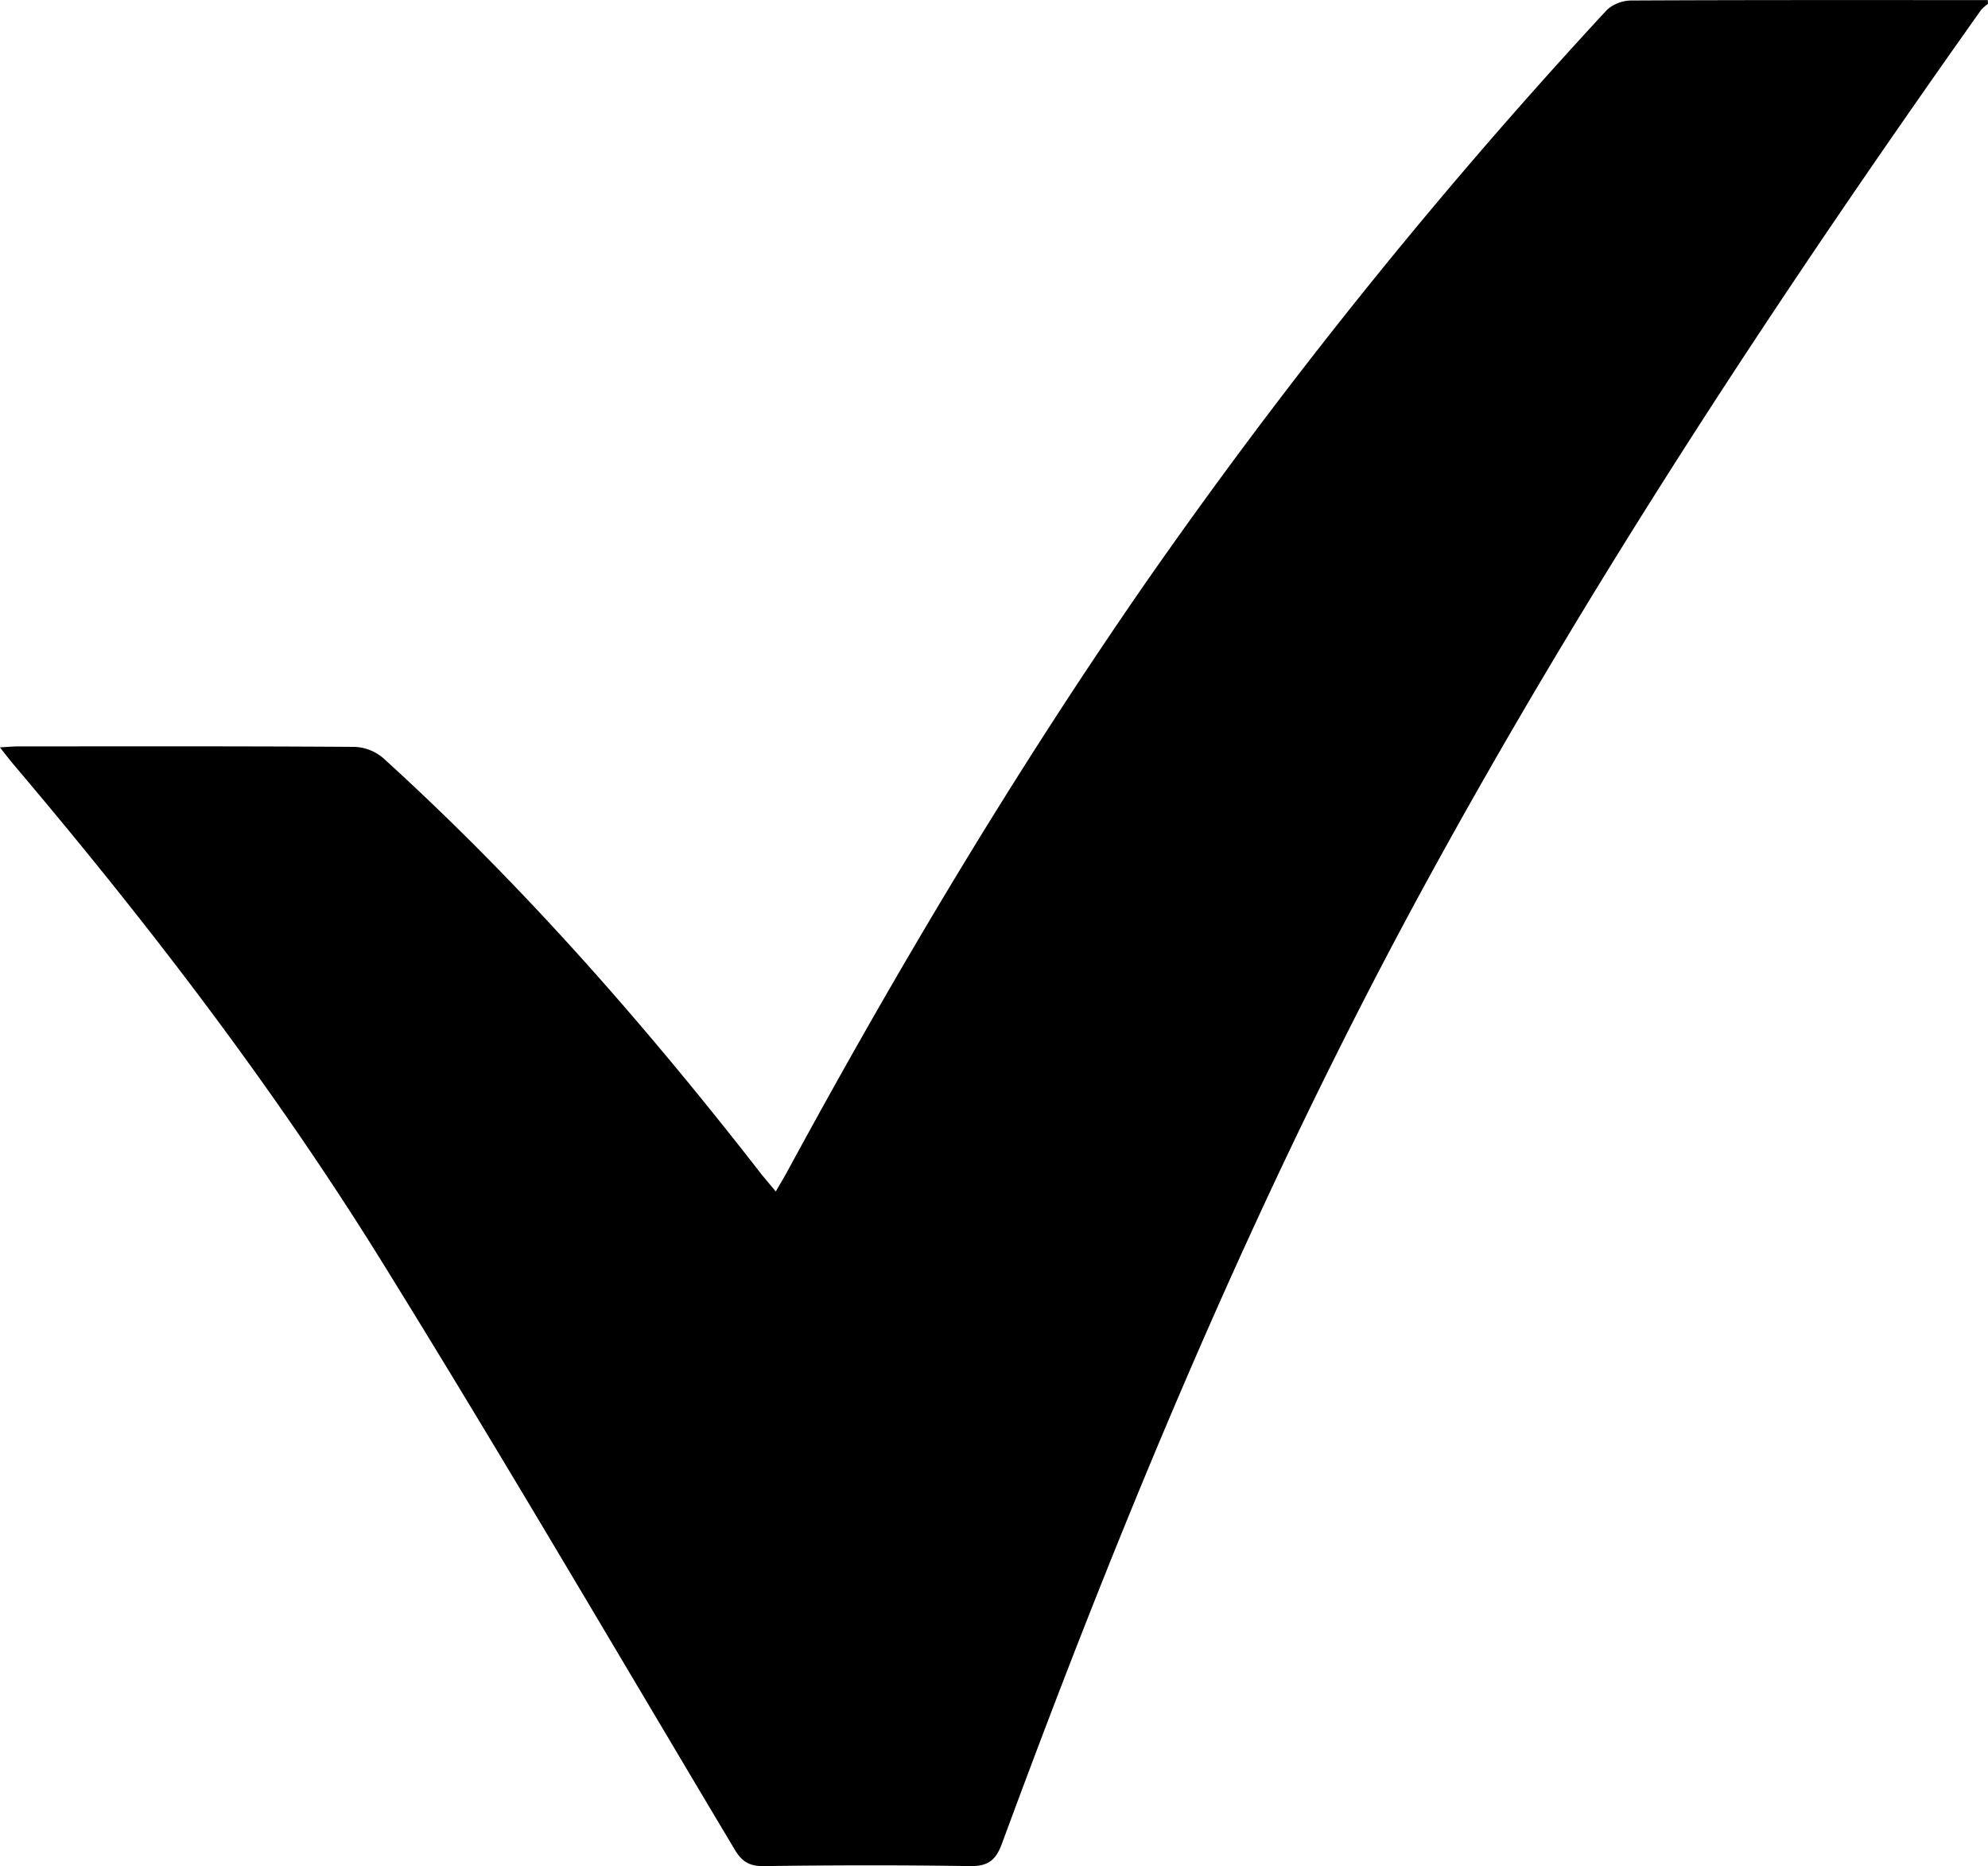
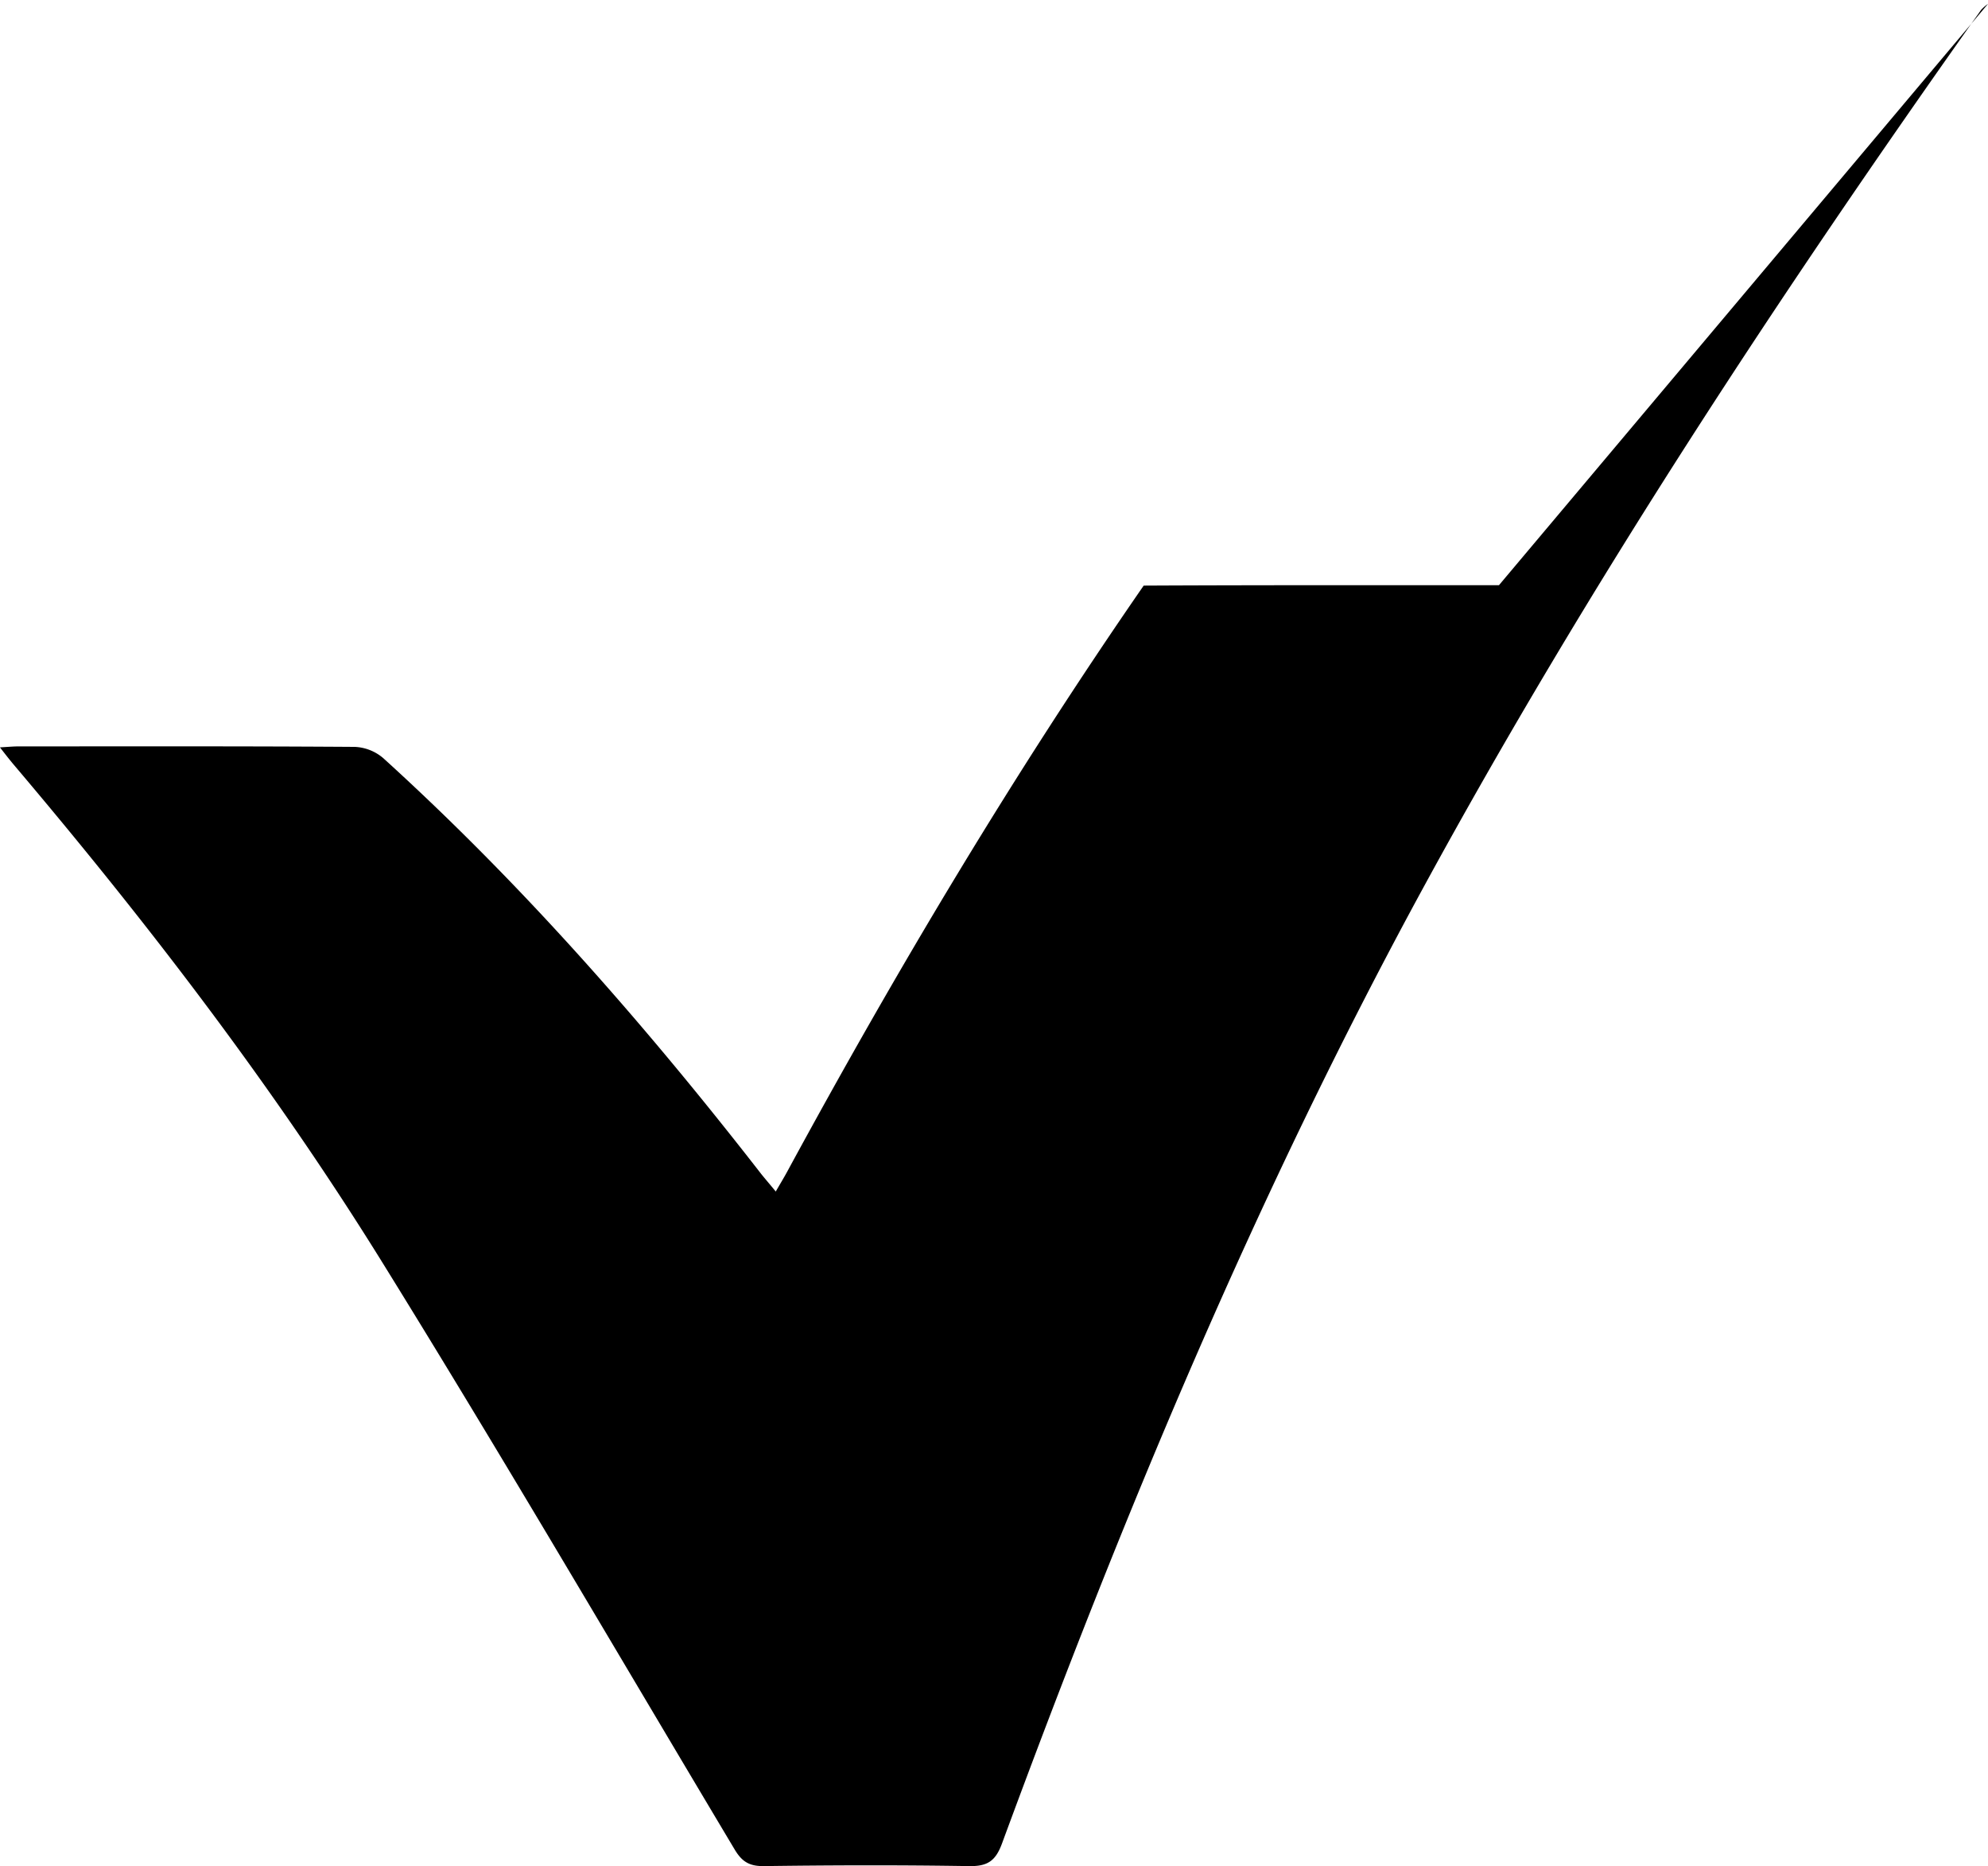
<svg xmlns="http://www.w3.org/2000/svg" id="Layer_1" data-name="Layer 1" viewBox="0 0 408.49 383.35">
-   <path d="M804.6,1009.37a8.22,8.22,0,0,0-1.43,1.25c-41.23,58.17-80.44,117.61-114.6,180.29C654.21,1254,626.79,1320,602,1387.27c-1.33,3.62-3,4.71-6.77,4.65-14.1-.23-28.2-.19-42.31,0-2.94,0-4.42-1-5.88-3.46-24-40.17-47.59-80.56-72.23-120.33-22.44-36.22-48.36-70-75.91-102.51-.84-1-1.62-2-2.8-3.52,1.62-.09,2.73-.2,3.85-.2,23,0,46-.06,69.05.1a9.61,9.61,0,0,1,5.88,2.33c28.64,26,54,55,77.74,85.53.81,1,1.68,2,2.89,3.48.94-1.63,1.74-2.94,2.46-4.28,22.4-41.26,46.41-81.55,73.14-120.19a1089.23,1089.23,0,0,1,95.25-118.33,7.78,7.78,0,0,1,5.19-1.87c24.35-.12,48.69-.08,73-.08Z" transform="translate(-396.11 -1008.57)" />
+   <path d="M804.6,1009.37a8.22,8.22,0,0,0-1.43,1.25c-41.23,58.17-80.44,117.61-114.6,180.29C654.21,1254,626.79,1320,602,1387.27c-1.33,3.62-3,4.71-6.77,4.65-14.1-.23-28.2-.19-42.31,0-2.94,0-4.42-1-5.88-3.46-24-40.17-47.59-80.56-72.23-120.33-22.44-36.22-48.36-70-75.91-102.51-.84-1-1.62-2-2.8-3.52,1.62-.09,2.73-.2,3.85-.2,23,0,46-.06,69.05.1a9.61,9.61,0,0,1,5.88,2.33c28.64,26,54,55,77.74,85.53.81,1,1.68,2,2.89,3.48.94-1.63,1.74-2.94,2.46-4.28,22.4-41.26,46.41-81.55,73.14-120.19c24.35-.12,48.69-.08,73-.08Z" transform="translate(-396.11 -1008.57)" />
</svg>